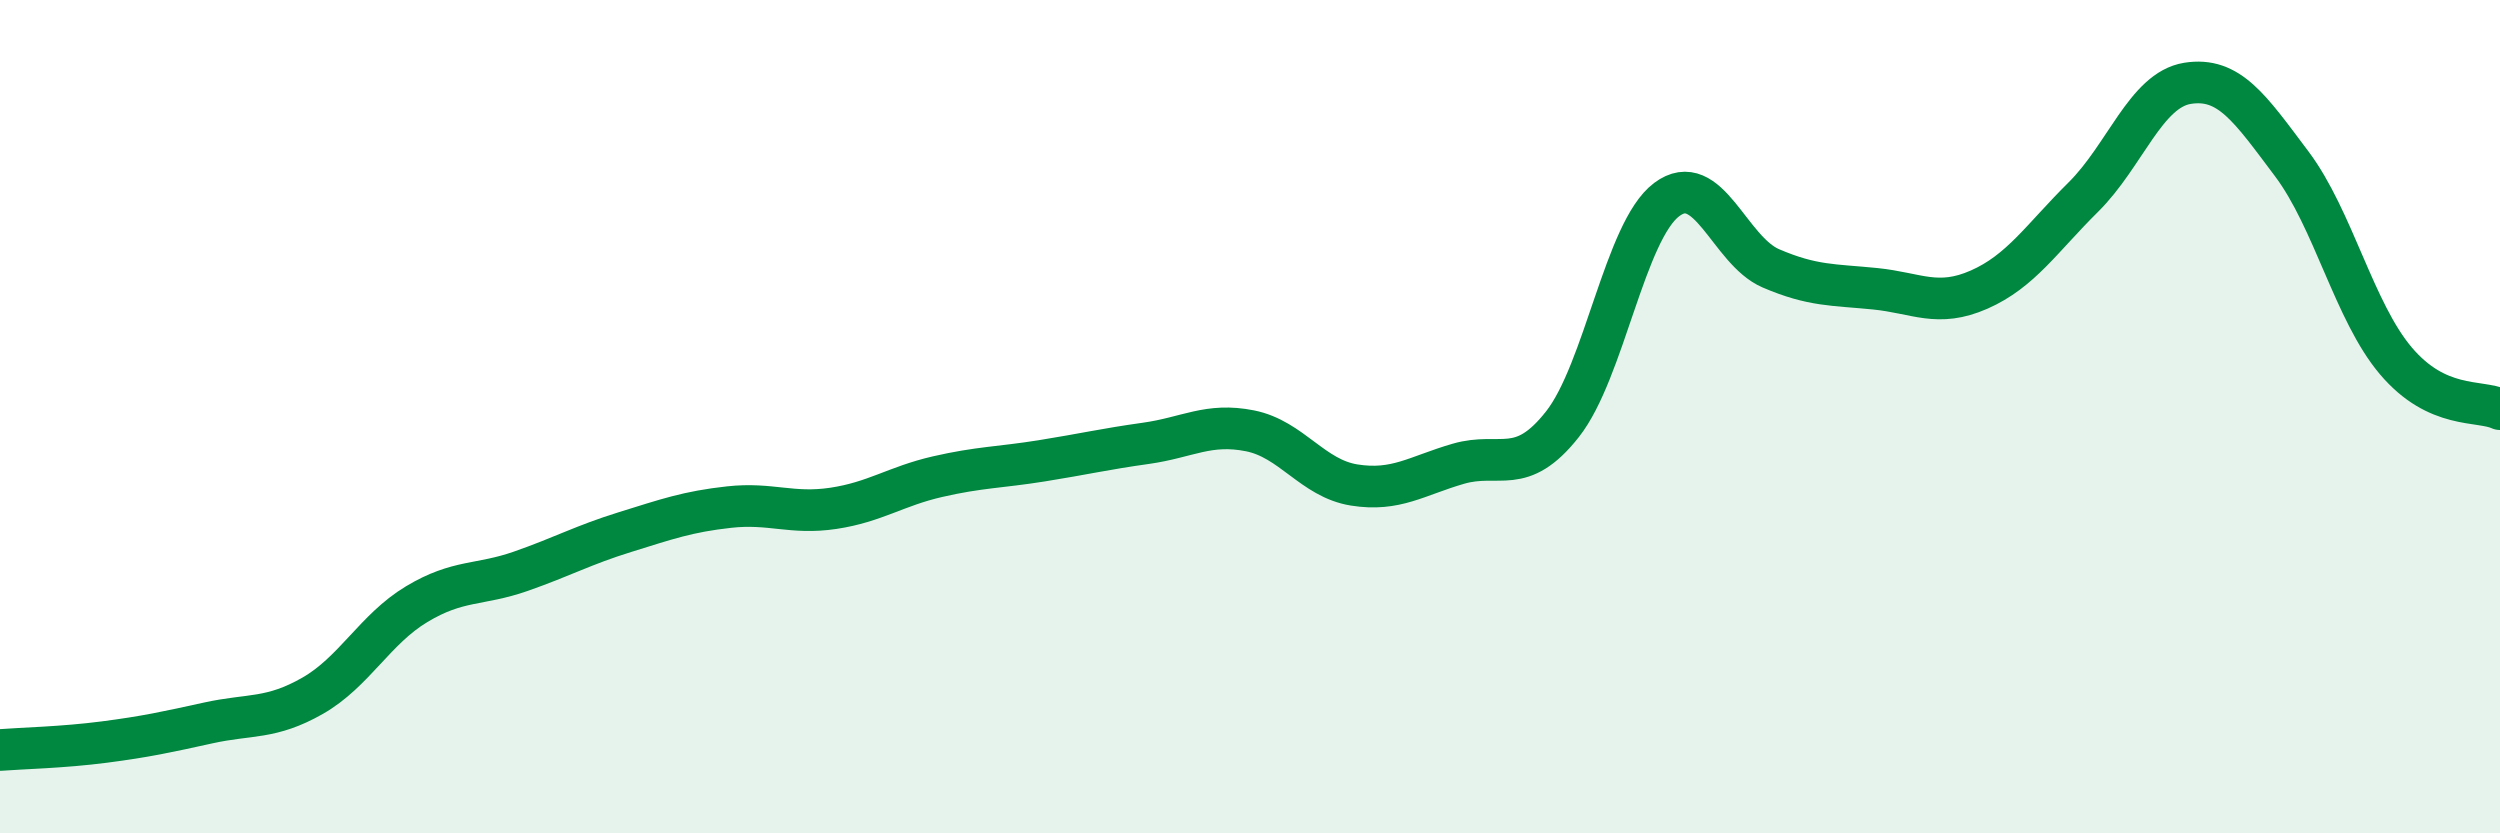
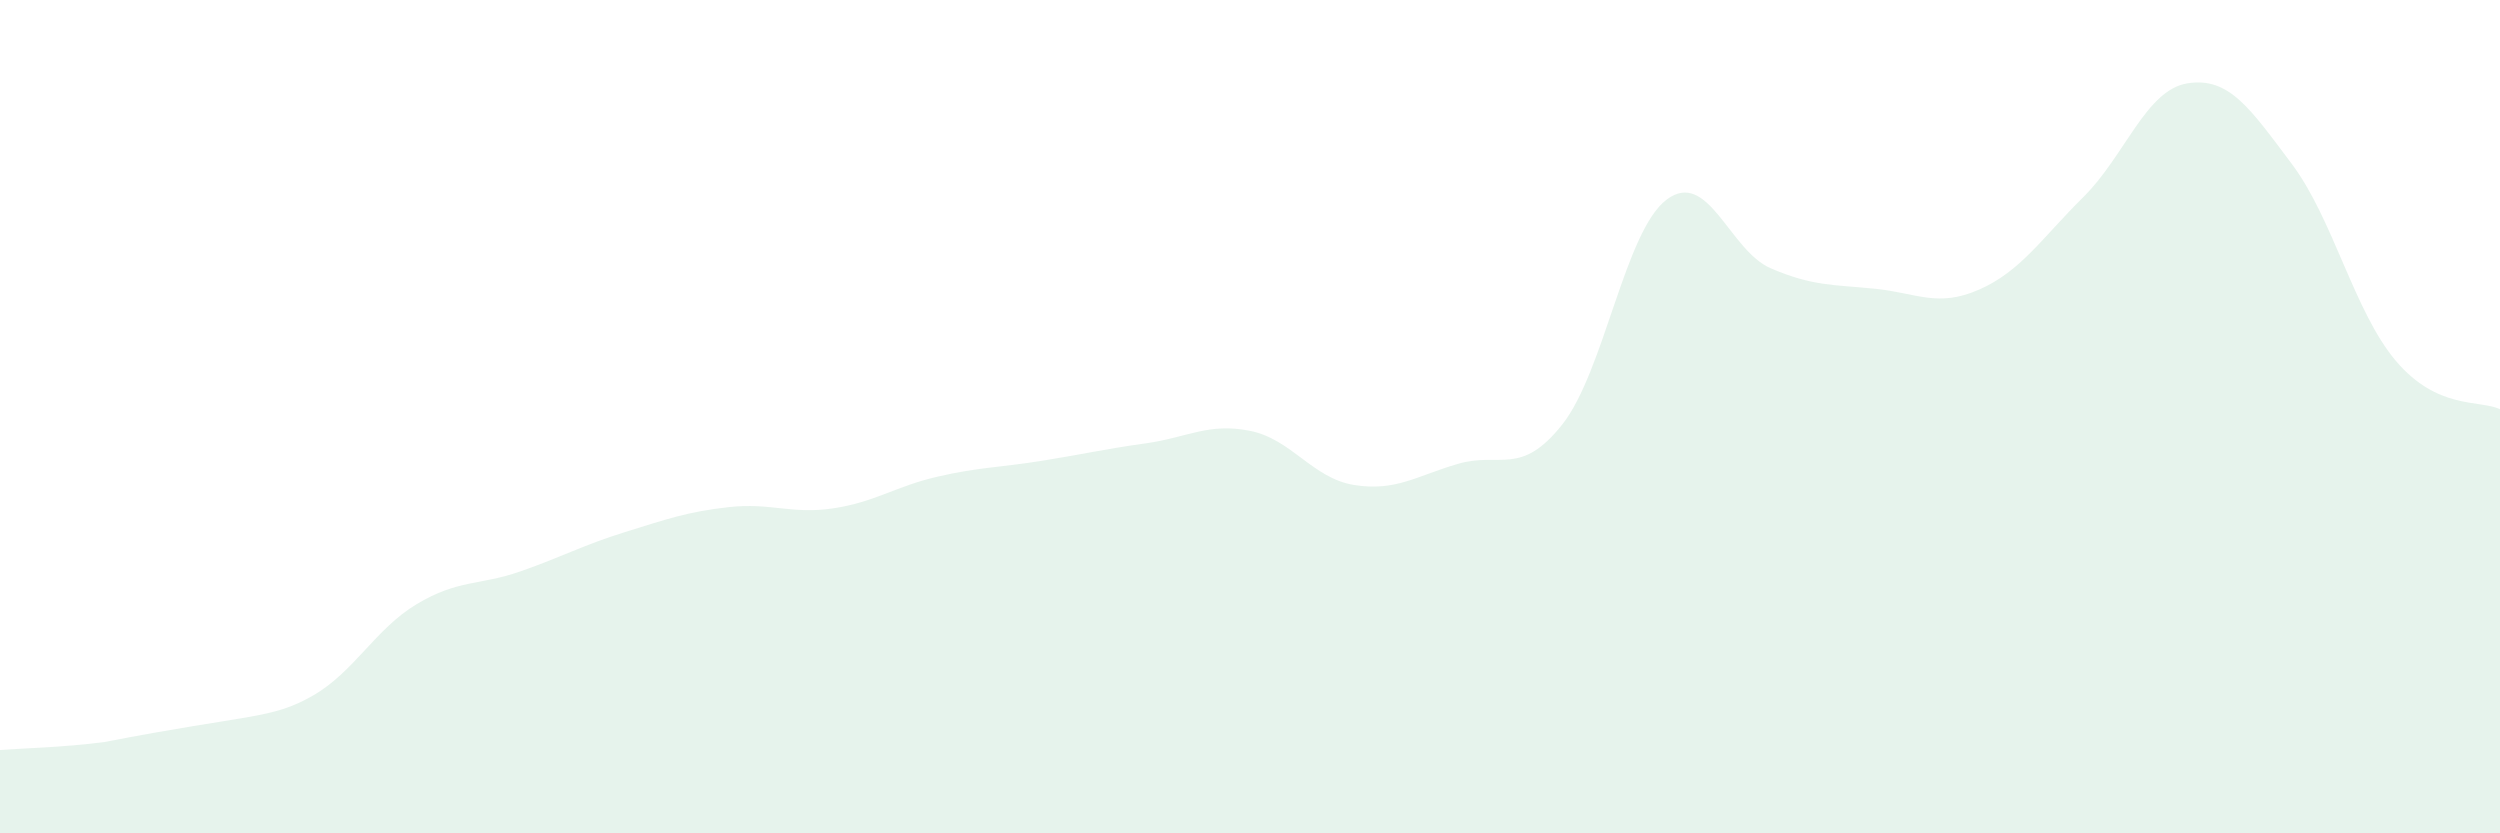
<svg xmlns="http://www.w3.org/2000/svg" width="60" height="20" viewBox="0 0 60 20">
-   <path d="M 0,18 C 0.5,17.96 1.5,17.94 2.5,17.81 C 3.5,17.68 4,17.57 5,17.35 C 6,17.13 6.5,17.27 7.5,16.7 C 8.5,16.13 9,15.1 10,14.5 C 11,13.9 11.5,14.06 12.5,13.71 C 13.5,13.36 14,13.08 15,12.77 C 16,12.46 16.5,12.28 17.5,12.17 C 18.5,12.06 19,12.35 20,12.2 C 21,12.05 21.5,11.67 22.5,11.44 C 23.5,11.21 24,11.22 25,11.06 C 26,10.9 26.5,10.78 27.5,10.64 C 28.5,10.5 29,10.14 30,10.34 C 31,10.54 31.5,11.48 32.5,11.64 C 33.5,11.8 34,11.42 35,11.13 C 36,10.84 36.5,11.45 37.5,10.18 C 38.5,8.91 39,5.54 40,4.79 C 41,4.04 41.5,6.01 42.5,6.44 C 43.5,6.87 44,6.83 45,6.93 C 46,7.03 46.5,7.39 47.5,6.95 C 48.5,6.51 49,5.72 50,4.73 C 51,3.74 51.5,2.16 52.5,2 C 53.5,1.84 54,2.6 55,3.93 C 56,5.26 56.5,7.48 57.5,8.66 C 58.5,9.84 59.5,9.59 60,9.82L60 20L0 20Z" fill="#008740" opacity="0.1" stroke-linecap="round" stroke-linejoin="round" />
-   <path d="M 0,18 C 0.5,17.96 1.5,17.94 2.5,17.81 C 3.5,17.68 4,17.57 5,17.35 C 6,17.13 6.5,17.27 7.5,16.7 C 8.5,16.13 9,15.1 10,14.5 C 11,13.9 11.5,14.06 12.5,13.71 C 13.5,13.36 14,13.08 15,12.77 C 16,12.46 16.5,12.28 17.5,12.17 C 18.5,12.06 19,12.35 20,12.2 C 21,12.05 21.5,11.67 22.5,11.44 C 23.5,11.21 24,11.22 25,11.06 C 26,10.9 26.5,10.78 27.5,10.64 C 28.5,10.5 29,10.14 30,10.34 C 31,10.54 31.5,11.48 32.5,11.64 C 33.5,11.8 34,11.42 35,11.13 C 36,10.84 36.5,11.45 37.5,10.18 C 38.5,8.91 39,5.54 40,4.79 C 41,4.04 41.5,6.01 42.5,6.44 C 43.5,6.87 44,6.83 45,6.93 C 46,7.03 46.5,7.39 47.5,6.95 C 48.5,6.51 49,5.72 50,4.73 C 51,3.74 51.5,2.16 52.5,2 C 53.5,1.84 54,2.6 55,3.93 C 56,5.26 56.5,7.48 57.5,8.66 C 58.5,9.84 59.5,9.59 60,9.82" stroke="#008740" stroke-width="1" fill="none" stroke-linecap="round" stroke-linejoin="round" />
+   <path d="M 0,18 C 0.5,17.96 1.5,17.94 2.5,17.81 C 6,17.13 6.5,17.27 7.5,16.7 C 8.5,16.13 9,15.1 10,14.5 C 11,13.9 11.5,14.06 12.5,13.71 C 13.5,13.36 14,13.08 15,12.77 C 16,12.46 16.5,12.28 17.5,12.17 C 18.5,12.06 19,12.35 20,12.2 C 21,12.05 21.5,11.67 22.5,11.44 C 23.5,11.21 24,11.22 25,11.06 C 26,10.9 26.5,10.78 27.5,10.64 C 28.5,10.5 29,10.14 30,10.34 C 31,10.54 31.5,11.48 32.5,11.64 C 33.5,11.8 34,11.42 35,11.13 C 36,10.84 36.5,11.45 37.5,10.18 C 38.5,8.91 39,5.54 40,4.79 C 41,4.04 41.5,6.01 42.5,6.44 C 43.5,6.87 44,6.83 45,6.93 C 46,7.03 46.5,7.39 47.5,6.95 C 48.5,6.51 49,5.72 50,4.73 C 51,3.74 51.5,2.16 52.5,2 C 53.5,1.84 54,2.6 55,3.93 C 56,5.26 56.5,7.48 57.5,8.66 C 58.5,9.84 59.5,9.59 60,9.82L60 20L0 20Z" fill="#008740" opacity="0.1" stroke-linecap="round" stroke-linejoin="round" />
</svg>